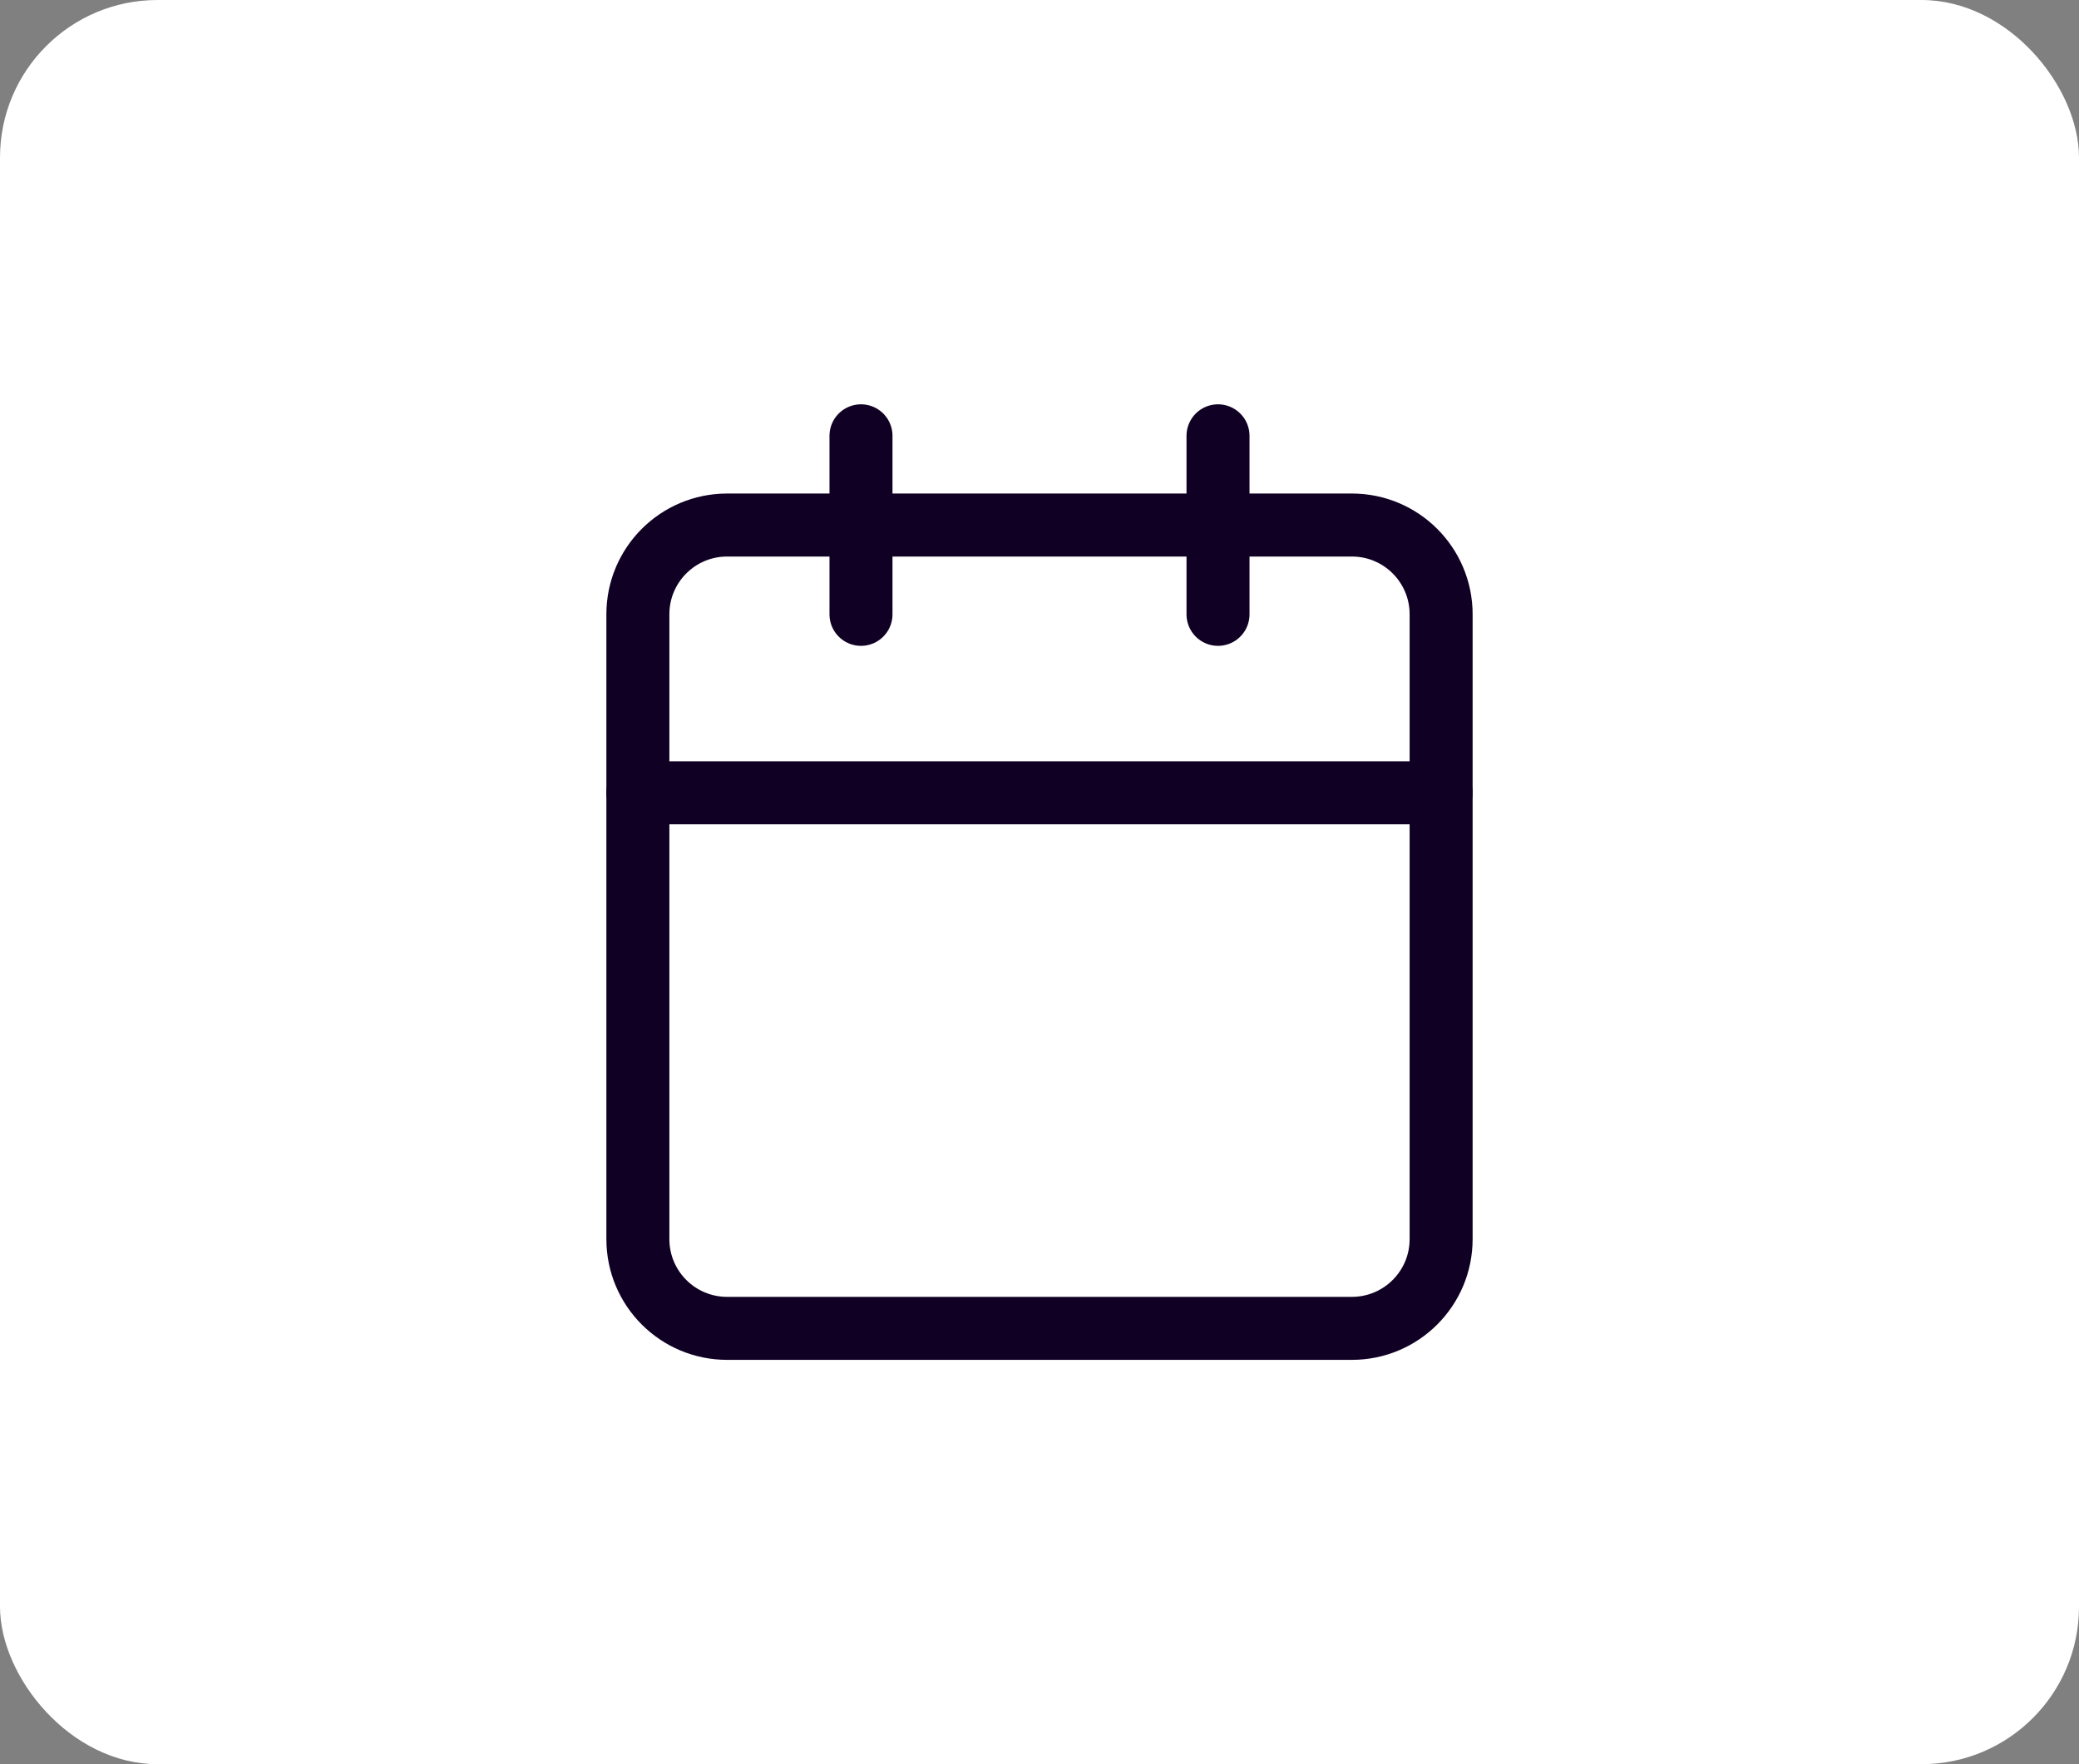
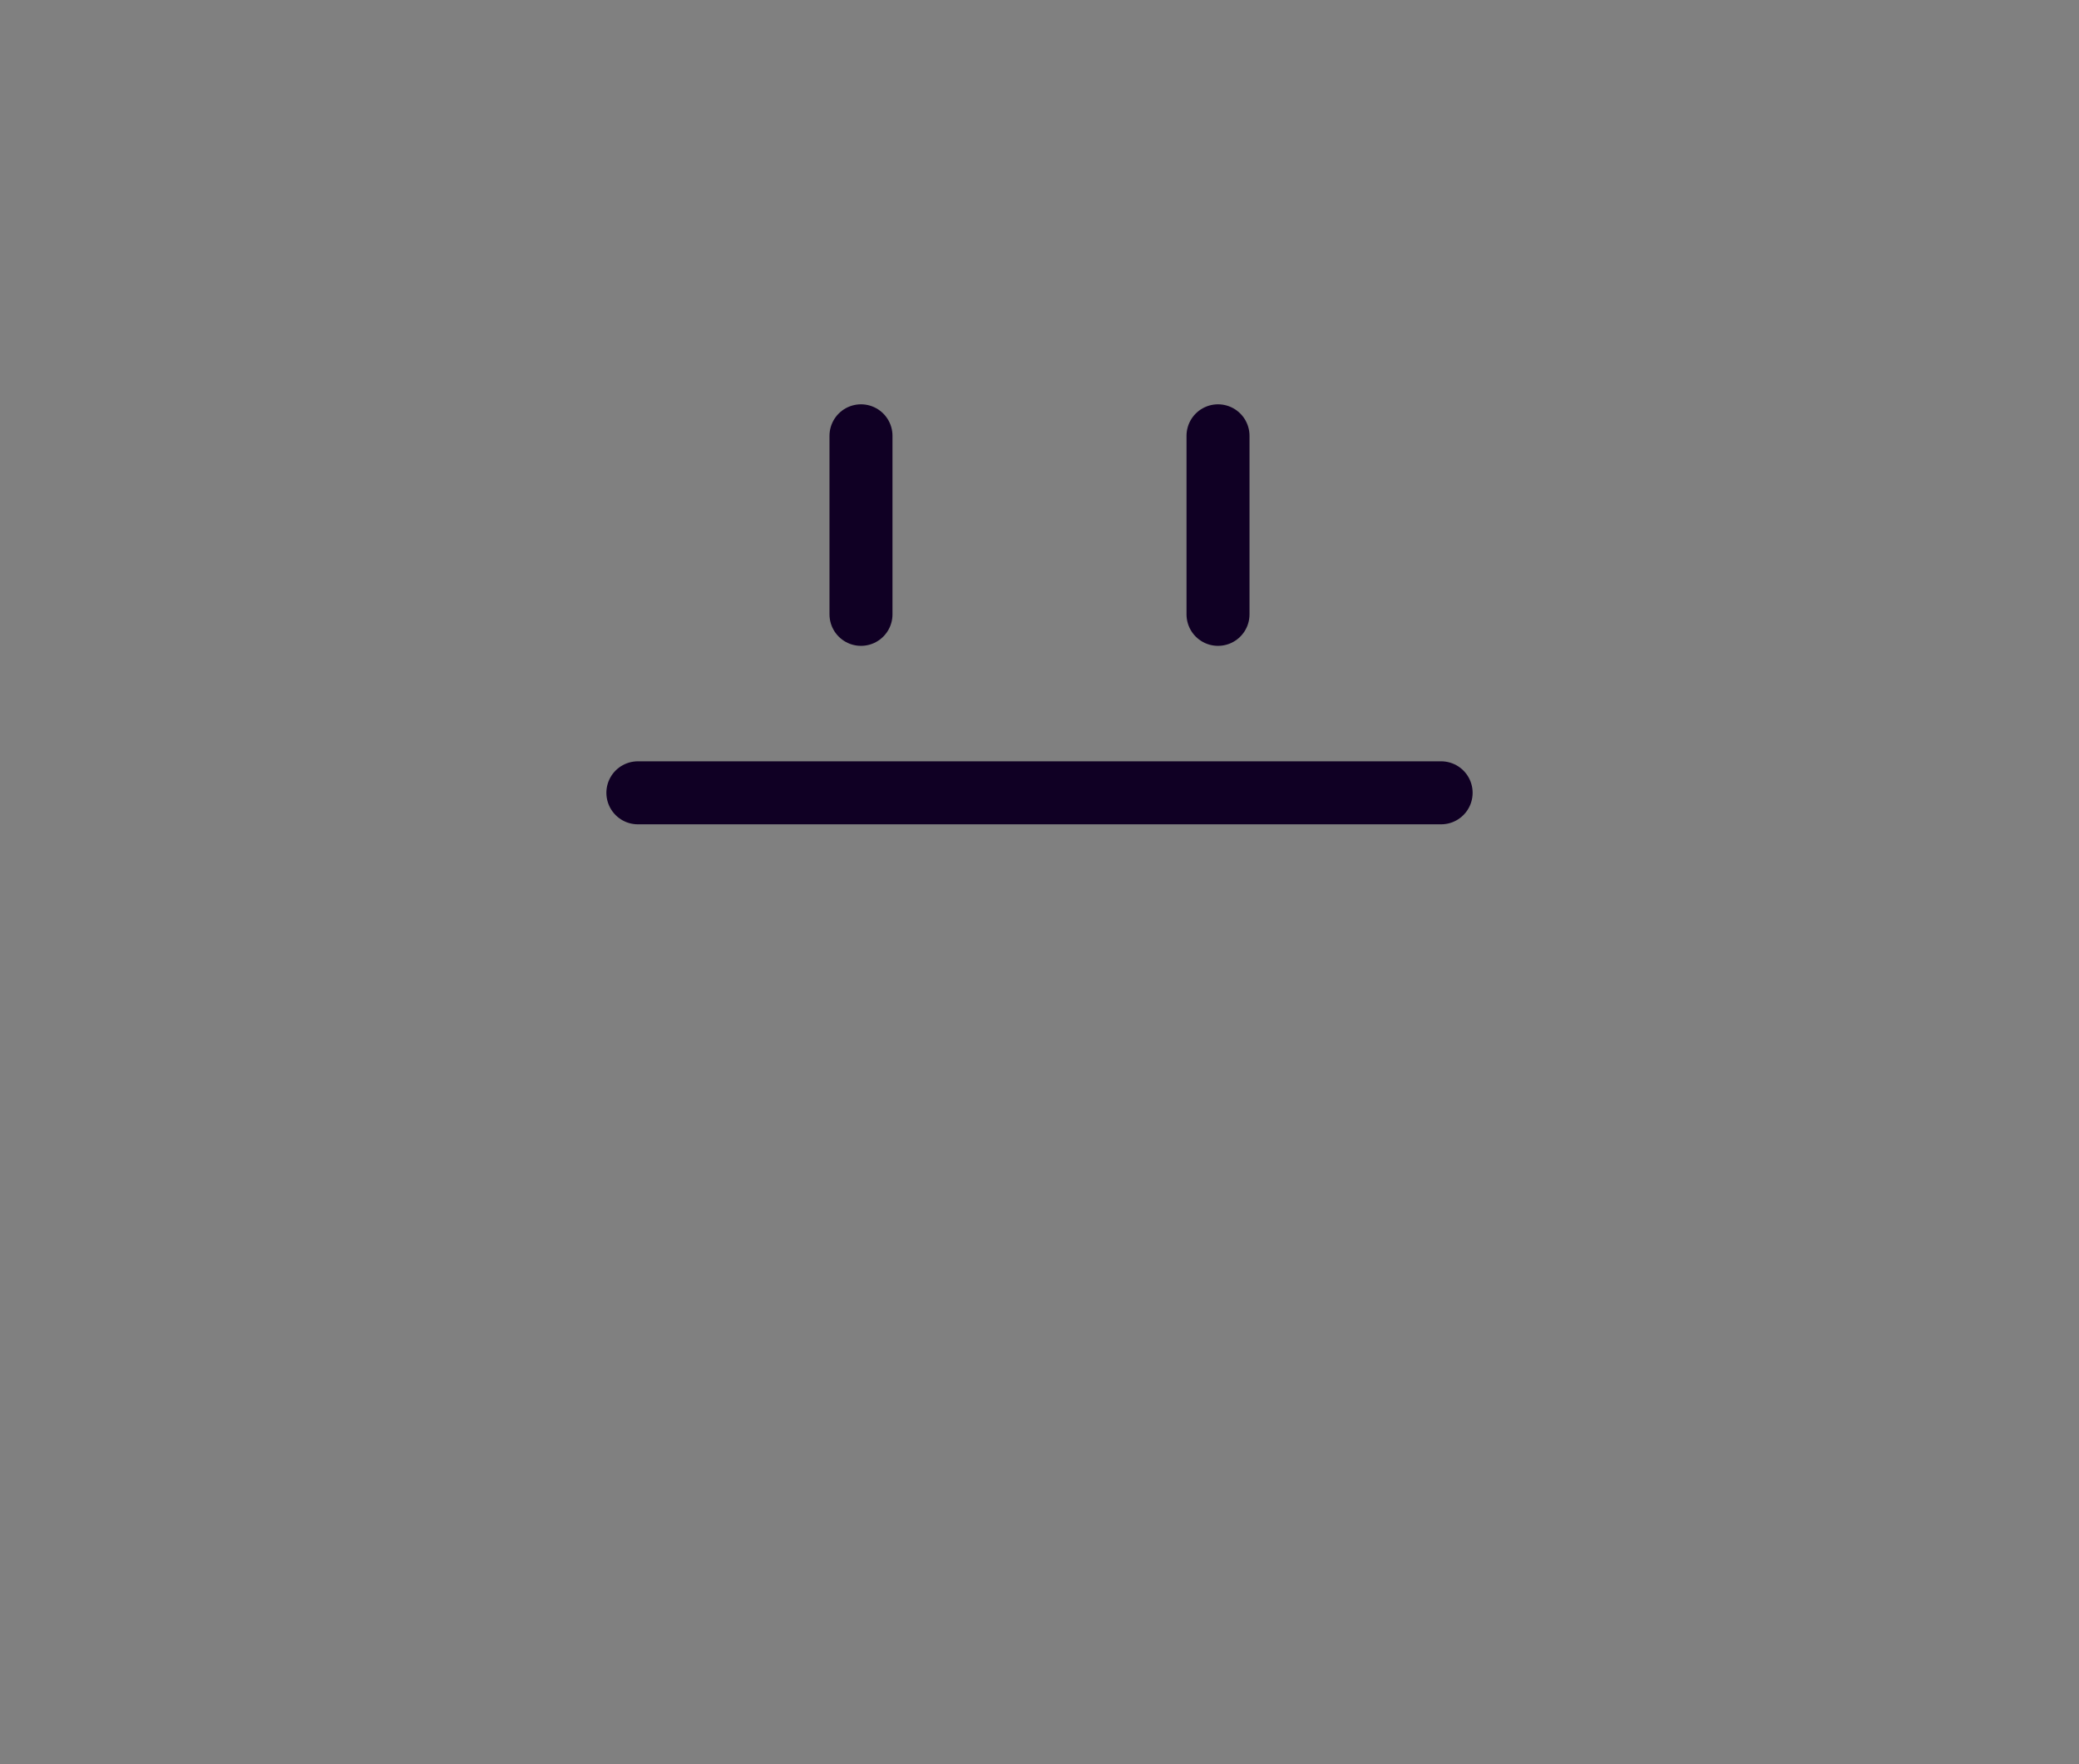
<svg xmlns="http://www.w3.org/2000/svg" width="66" height="56" viewBox="0 0 66 56" fill="none">
  <rect x="0" y="0" width="66" height="56" fill="#808080" stroke="none" />
-   <rect width="66" height="56" rx="5" fill="white" />
-   <path d="M42.917 16.666H23.083C21.518 16.666 20.25 17.934 20.25 19.499V39.333C20.25 40.898 21.518 42.166 23.083 42.166H42.917C44.481 42.166 45.75 40.898 45.75 39.333V19.499C45.75 17.934 44.481 16.666 42.917 16.666Z" stroke="#100024" stroke-width="2" stroke-linecap="round" stroke-linejoin="round" />
  <path d="M38.667 13.834V19.501" stroke="#100024" stroke-width="2" stroke-linecap="round" stroke-linejoin="round" />
  <path d="M27.333 13.834V19.501" stroke="#100024" stroke-width="2" stroke-linecap="round" stroke-linejoin="round" />
  <path d="M20.25 25.166H45.75" stroke="#100024" stroke-width="2" stroke-linecap="round" stroke-linejoin="round" />
</svg>